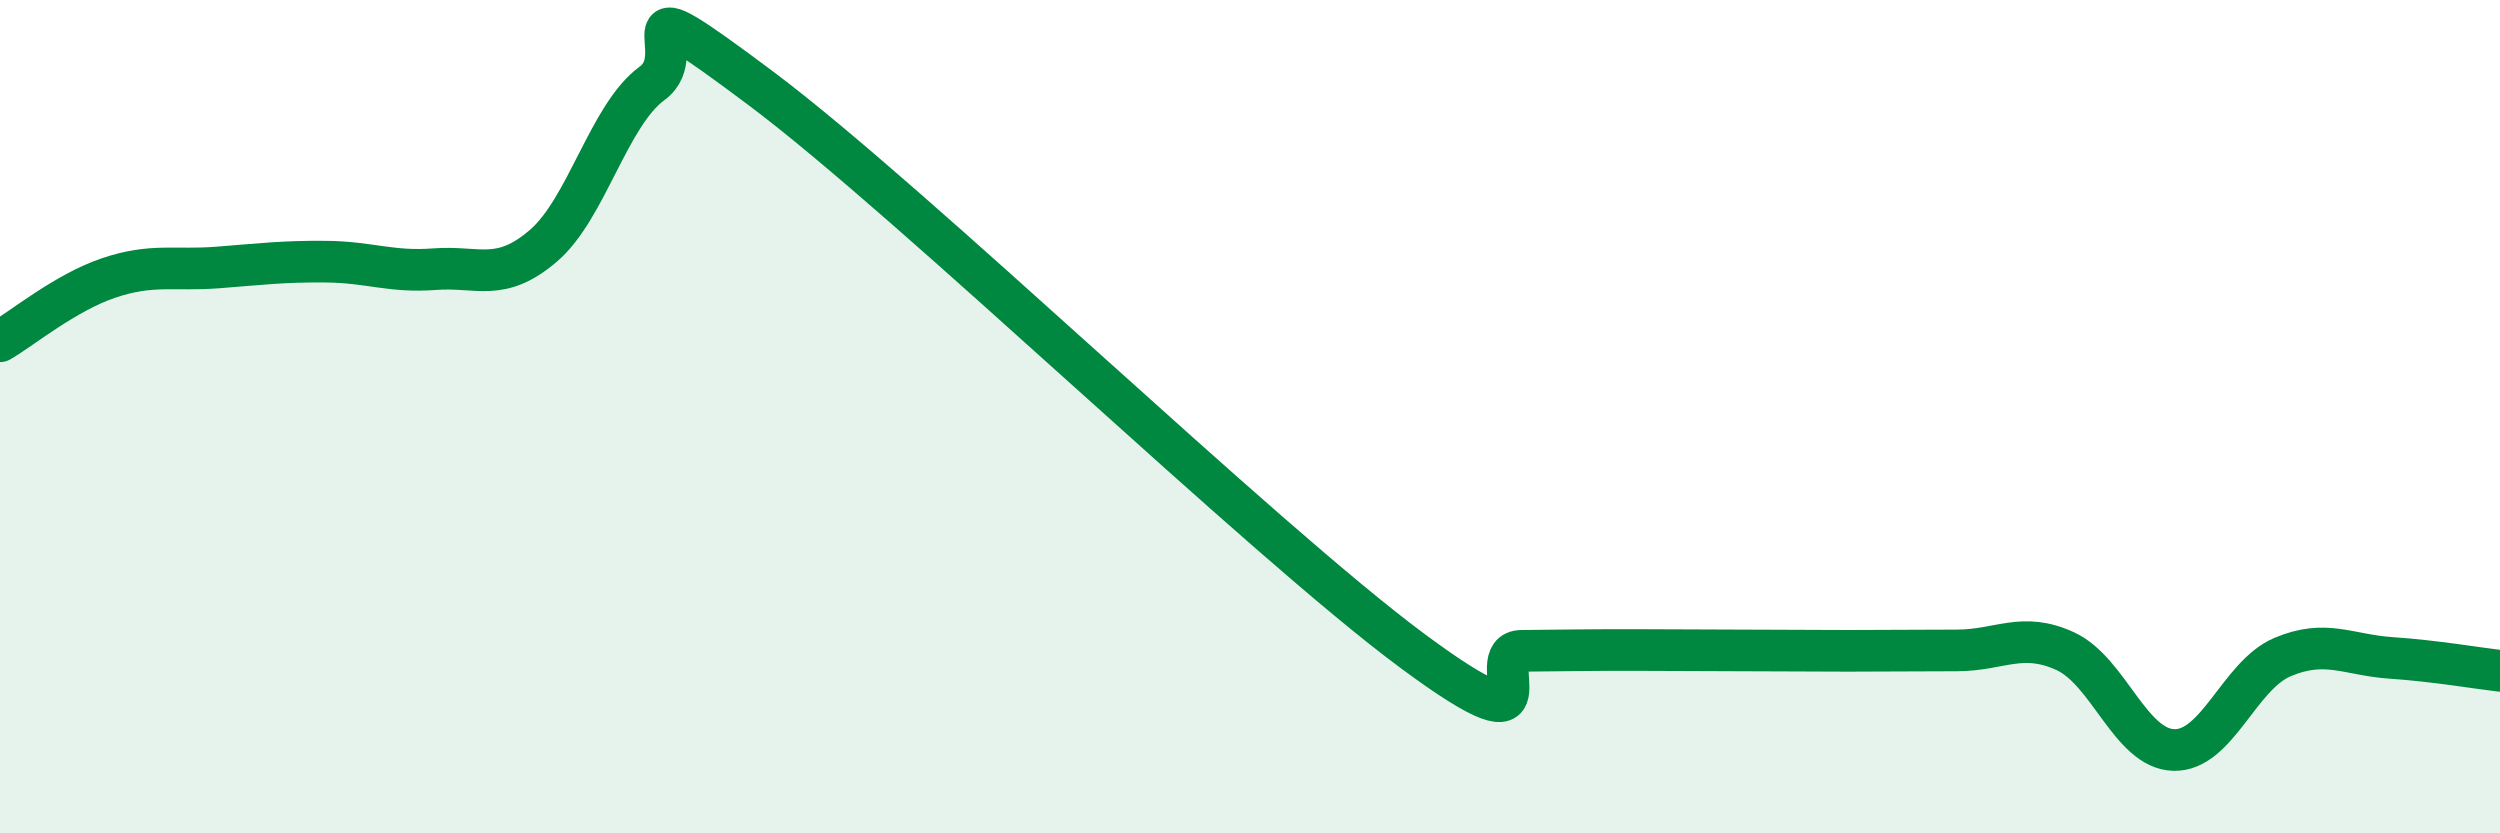
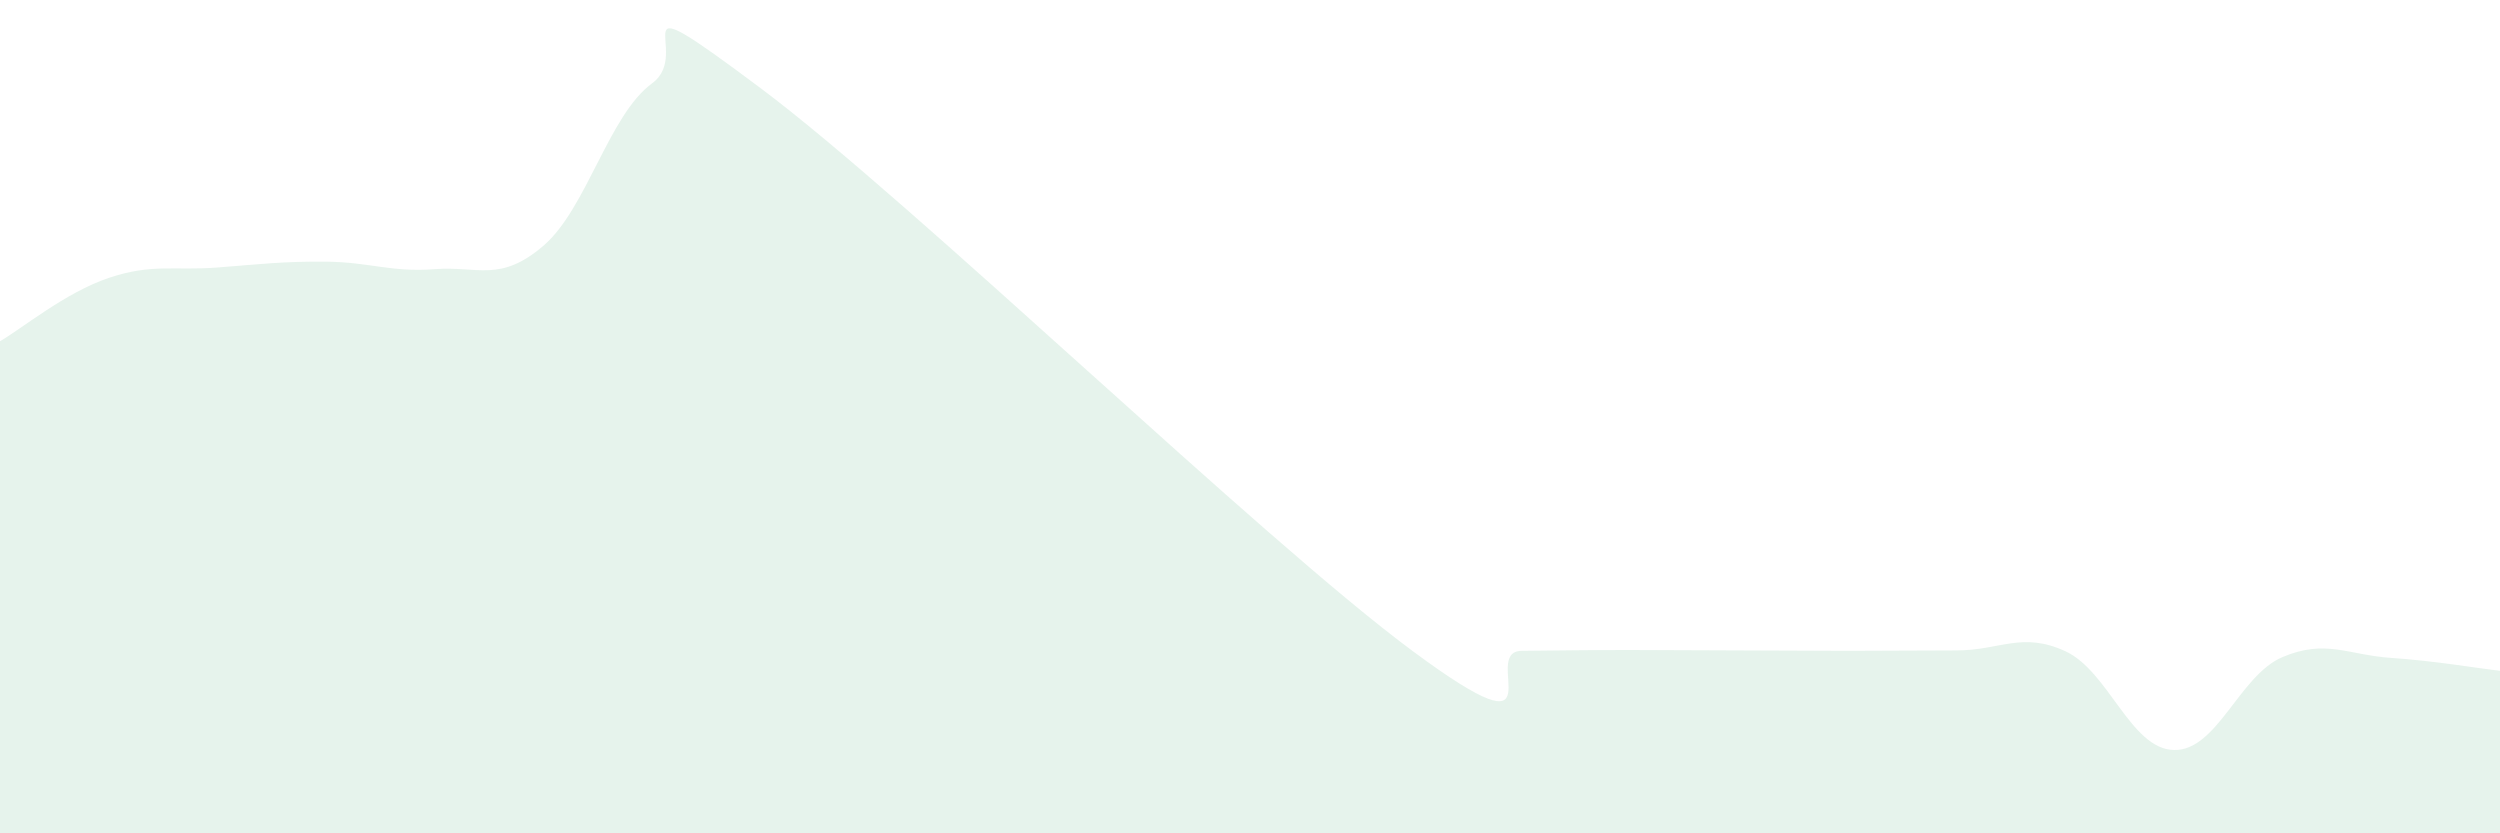
<svg xmlns="http://www.w3.org/2000/svg" width="60" height="20" viewBox="0 0 60 20">
  <path d="M 0,8.19 C 0.52,7.89 1.57,7.02 2.61,6.67 C 3.65,6.32 4.18,6.5 5.22,6.42 C 6.26,6.34 6.79,6.27 7.83,6.28 C 8.87,6.29 9.39,6.54 10.43,6.46 C 11.47,6.38 12,6.79 13.04,5.9 C 14.08,5.01 14.61,2.76 15.65,2 C 16.69,1.24 14.61,-0.61 18.26,2.12 C 21.91,4.85 30.26,12.93 33.91,15.63 C 37.56,18.33 35.48,15.63 36.52,15.62 C 37.56,15.61 38.09,15.6 39.13,15.6 C 40.17,15.6 40.7,15.61 41.74,15.61 C 42.78,15.61 43.31,15.62 44.35,15.62 C 45.39,15.62 45.92,15.61 46.96,15.61 C 48,15.61 48.53,15.15 49.57,15.63 C 50.61,16.11 51.13,17.97 52.17,18 C 53.21,18.03 53.74,16.21 54.78,15.77 C 55.82,15.33 56.35,15.72 57.39,15.79 C 58.43,15.86 59.48,16.04 60,16.1L60 20L0 20Z" fill="#008740" opacity="0.1" stroke-linecap="round" stroke-linejoin="round" />
-   <path d="M 0,8.19 C 0.52,7.89 1.57,7.02 2.61,6.67 C 3.65,6.32 4.18,6.5 5.22,6.42 C 6.26,6.34 6.79,6.27 7.83,6.28 C 8.87,6.29 9.39,6.54 10.43,6.46 C 11.47,6.38 12,6.79 13.04,5.9 C 14.08,5.01 14.61,2.76 15.65,2 C 16.69,1.24 14.61,-0.61 18.26,2.12 C 21.91,4.85 30.26,12.93 33.91,15.63 C 37.56,18.33 35.48,15.63 36.52,15.62 C 37.56,15.61 38.09,15.6 39.13,15.6 C 40.17,15.6 40.7,15.61 41.74,15.61 C 42.78,15.61 43.31,15.62 44.35,15.62 C 45.39,15.62 45.92,15.61 46.96,15.61 C 48,15.61 48.53,15.15 49.57,15.63 C 50.61,16.11 51.13,17.97 52.17,18 C 53.21,18.03 53.74,16.21 54.78,15.77 C 55.82,15.33 56.35,15.72 57.39,15.79 C 58.43,15.86 59.48,16.04 60,16.1" stroke="#008740" stroke-width="1" fill="none" stroke-linecap="round" stroke-linejoin="round" />
</svg>